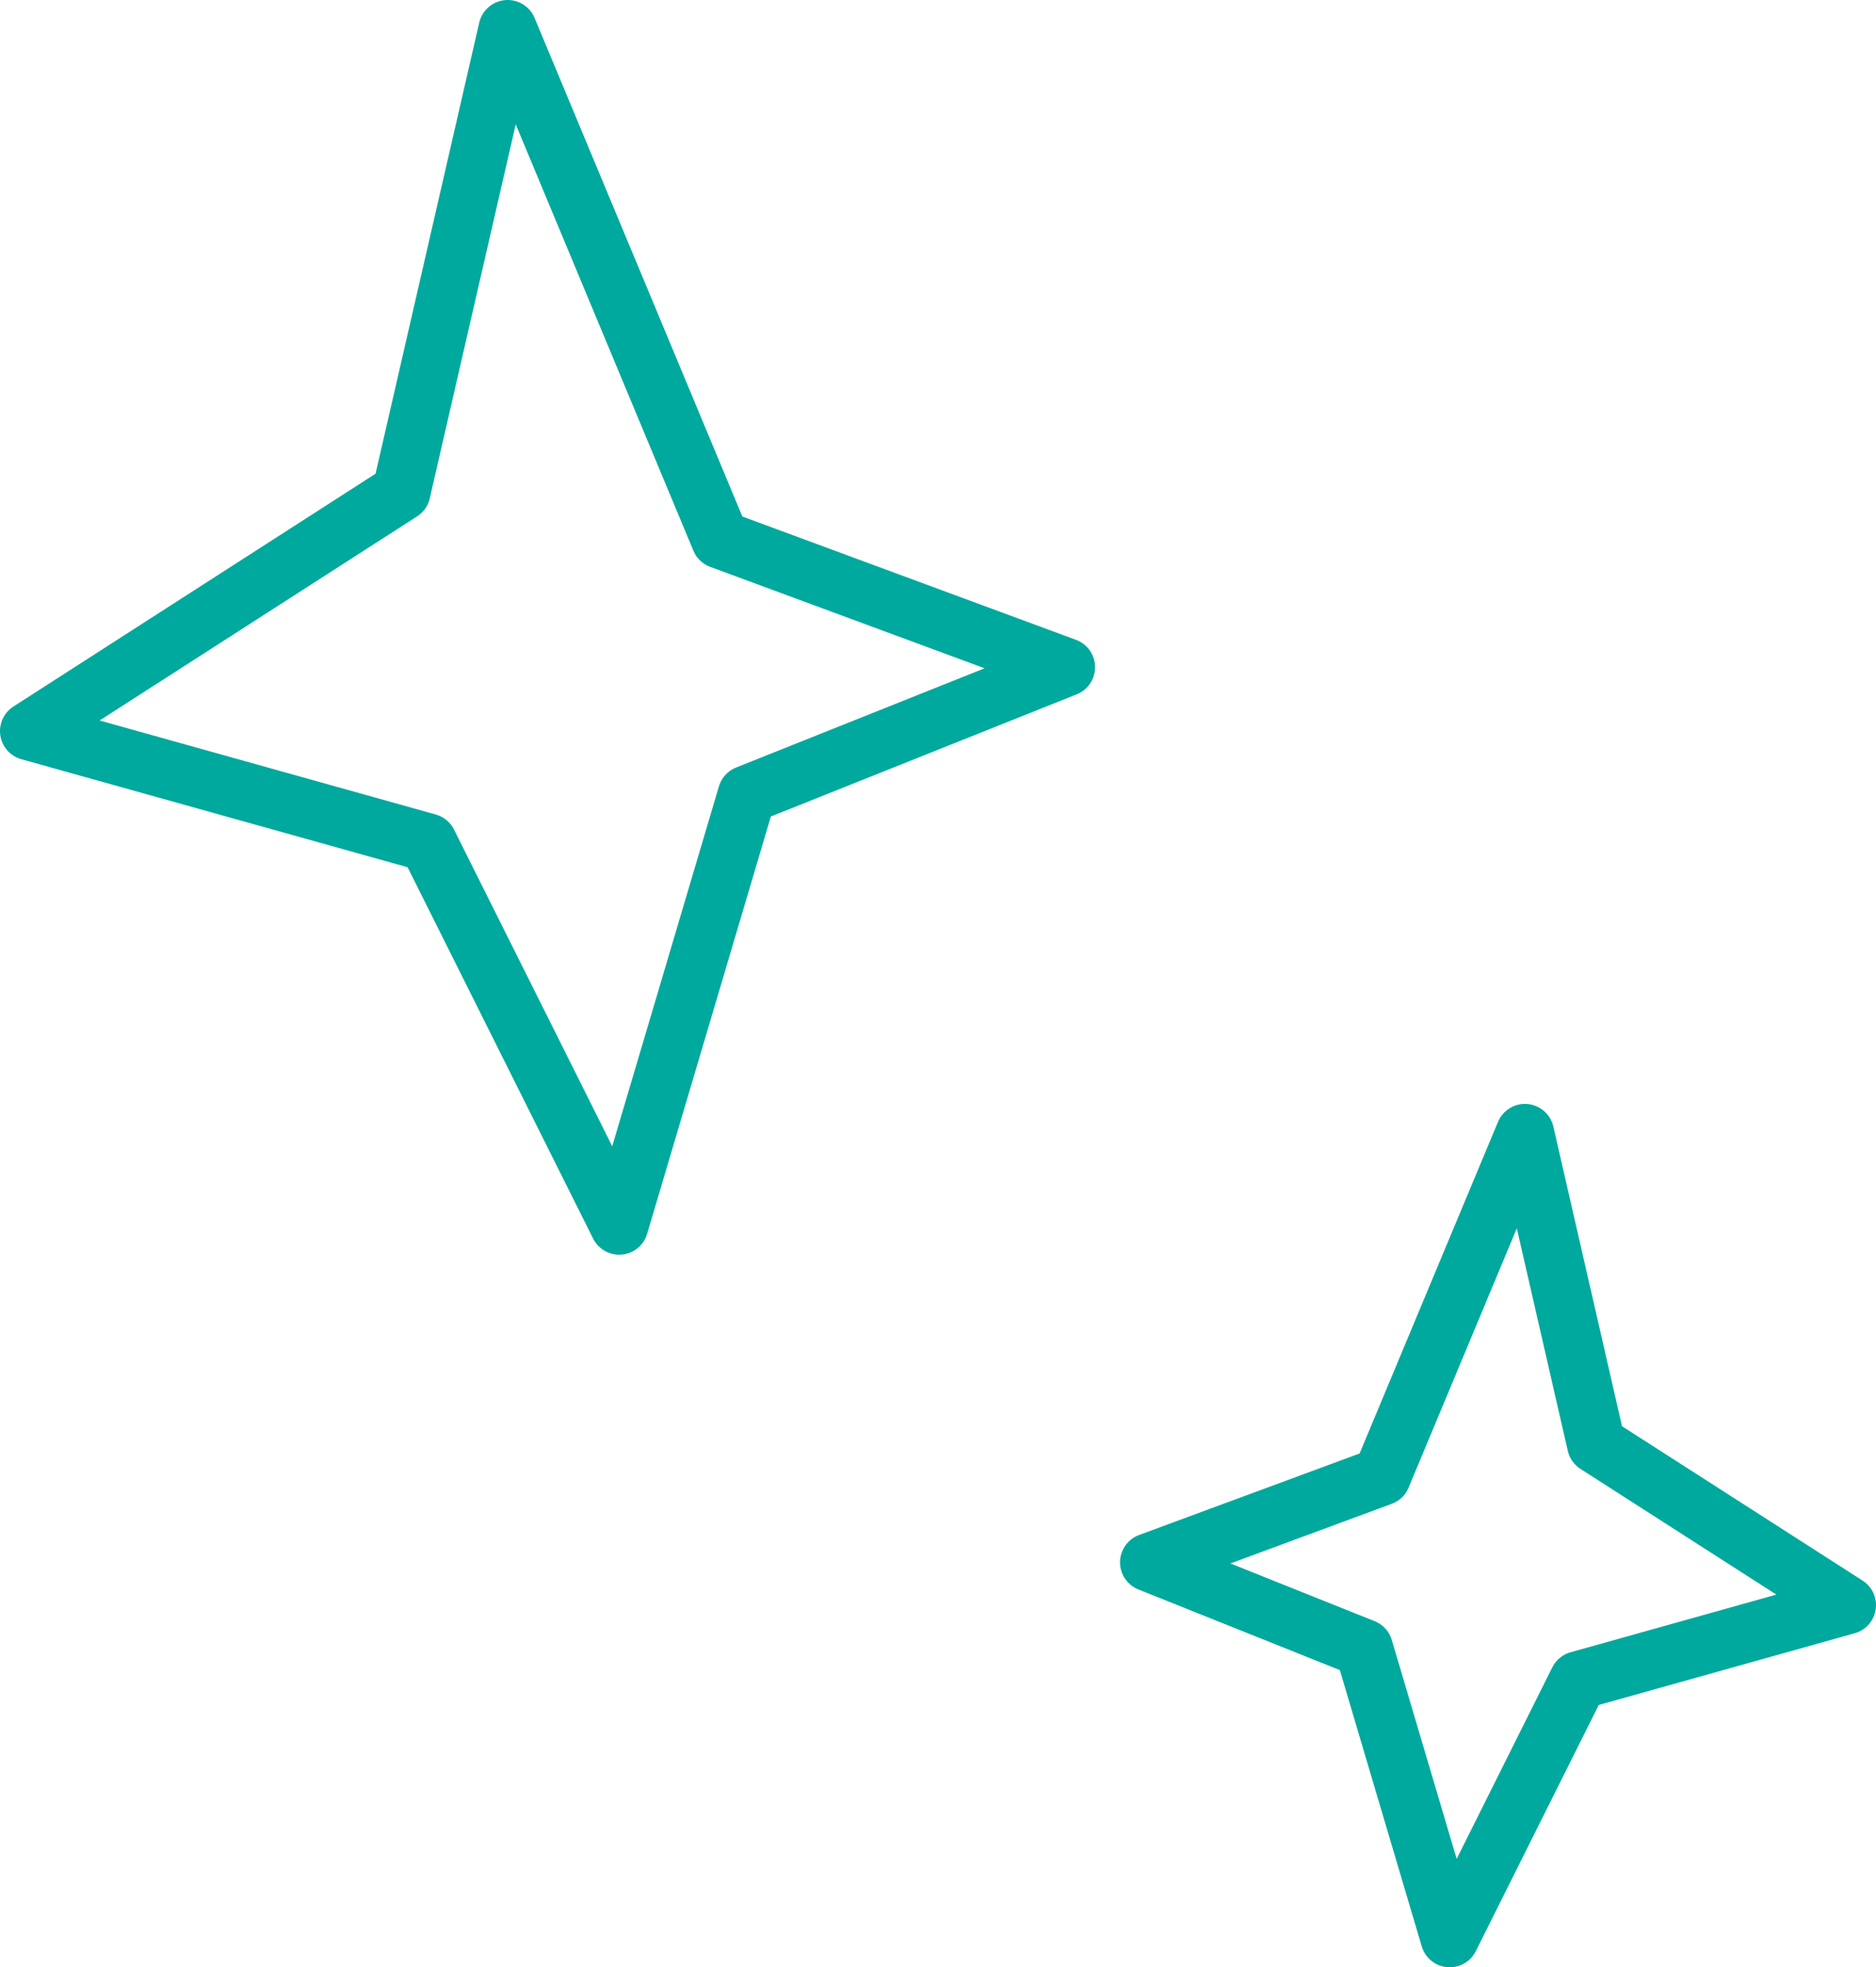
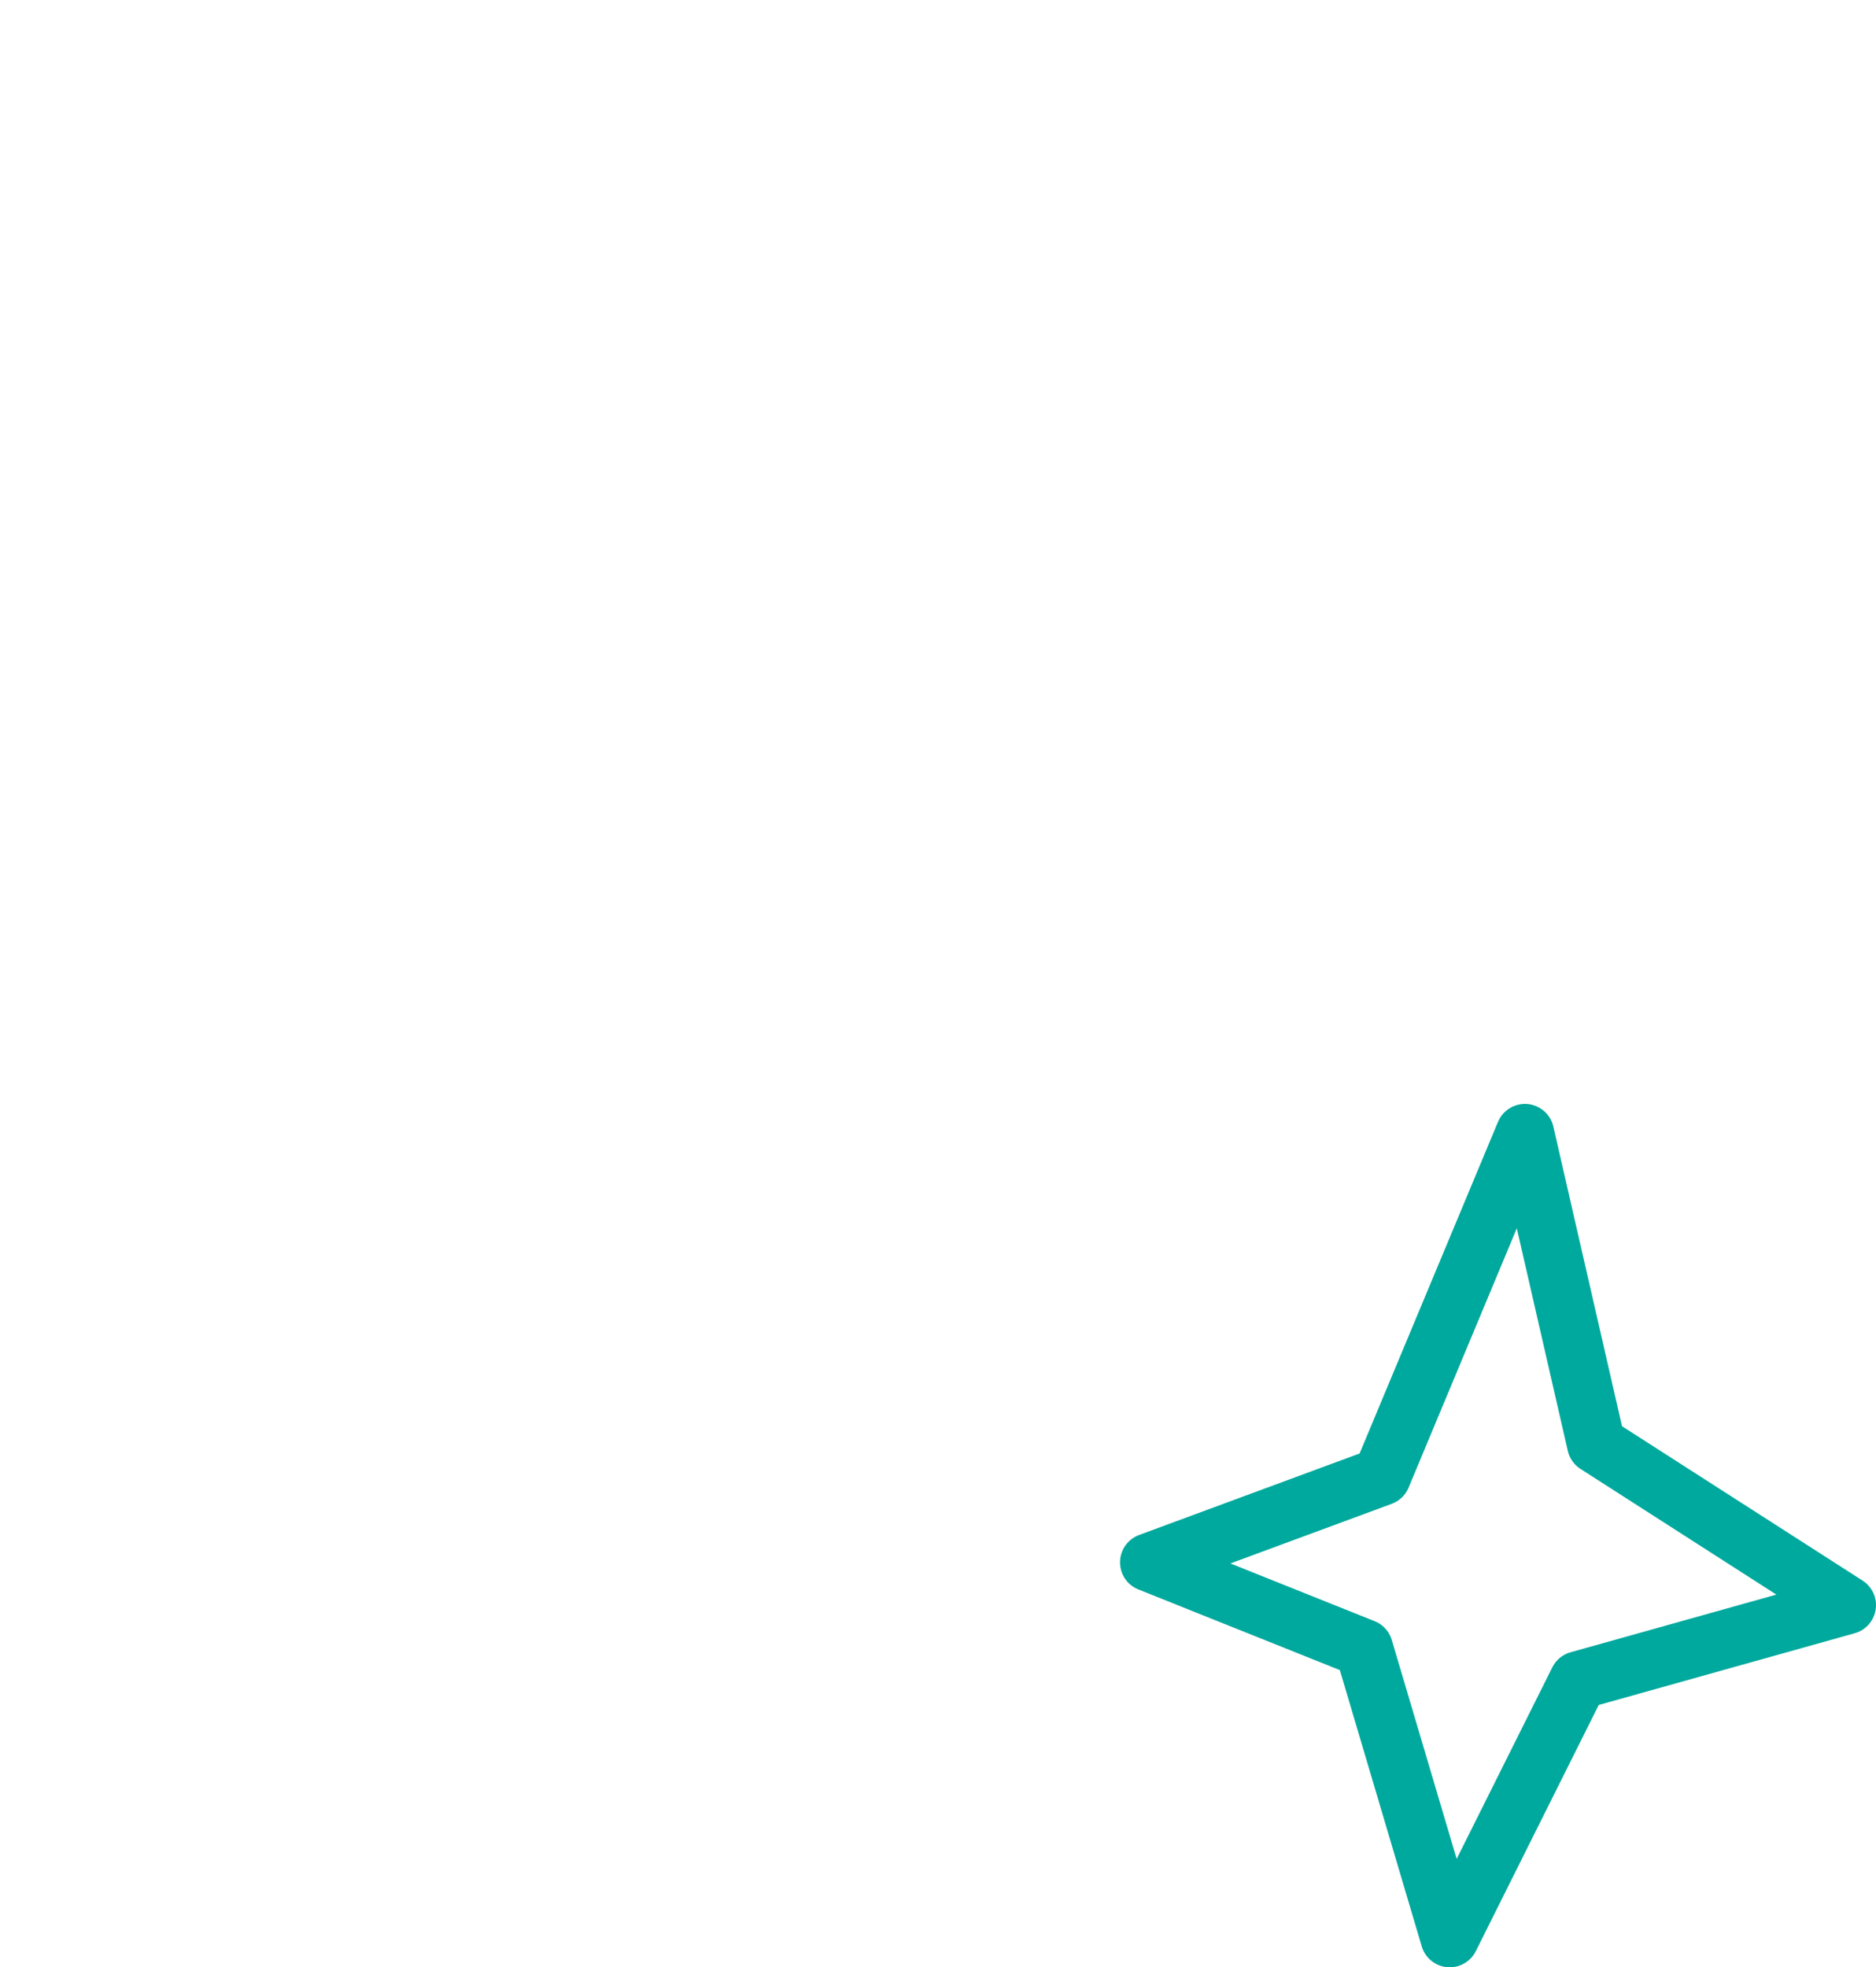
<svg xmlns="http://www.w3.org/2000/svg" viewBox="0 0 57.87 60.68">
  <defs>
    <style>.cls-1{fill:none;stroke:#00a99d;stroke-linecap:round;stroke-linejoin:round;stroke-width:1.8px;}</style>
  </defs>
  <title>kirakira1</title>
  <g id="レイヤー_2" data-name="レイヤー 2">
    <g id="レイヤー_1-2" data-name="レイヤー 1">
-       <polygon class="cls-1" points="32.88 20.58 22.22 16.64 15.66 0.9 12.38 15.17 0.9 22.55 13.2 25.99 19.1 37.8 23.04 24.51 32.88 20.58" />
      <polygon class="cls-1" points="35.45 48.19 42.62 45.54 47.04 34.95 49.24 44.55 56.97 49.51 48.69 51.83 44.72 59.78 42.07 50.84 35.45 48.19" />
    </g>
  </g>
</svg>